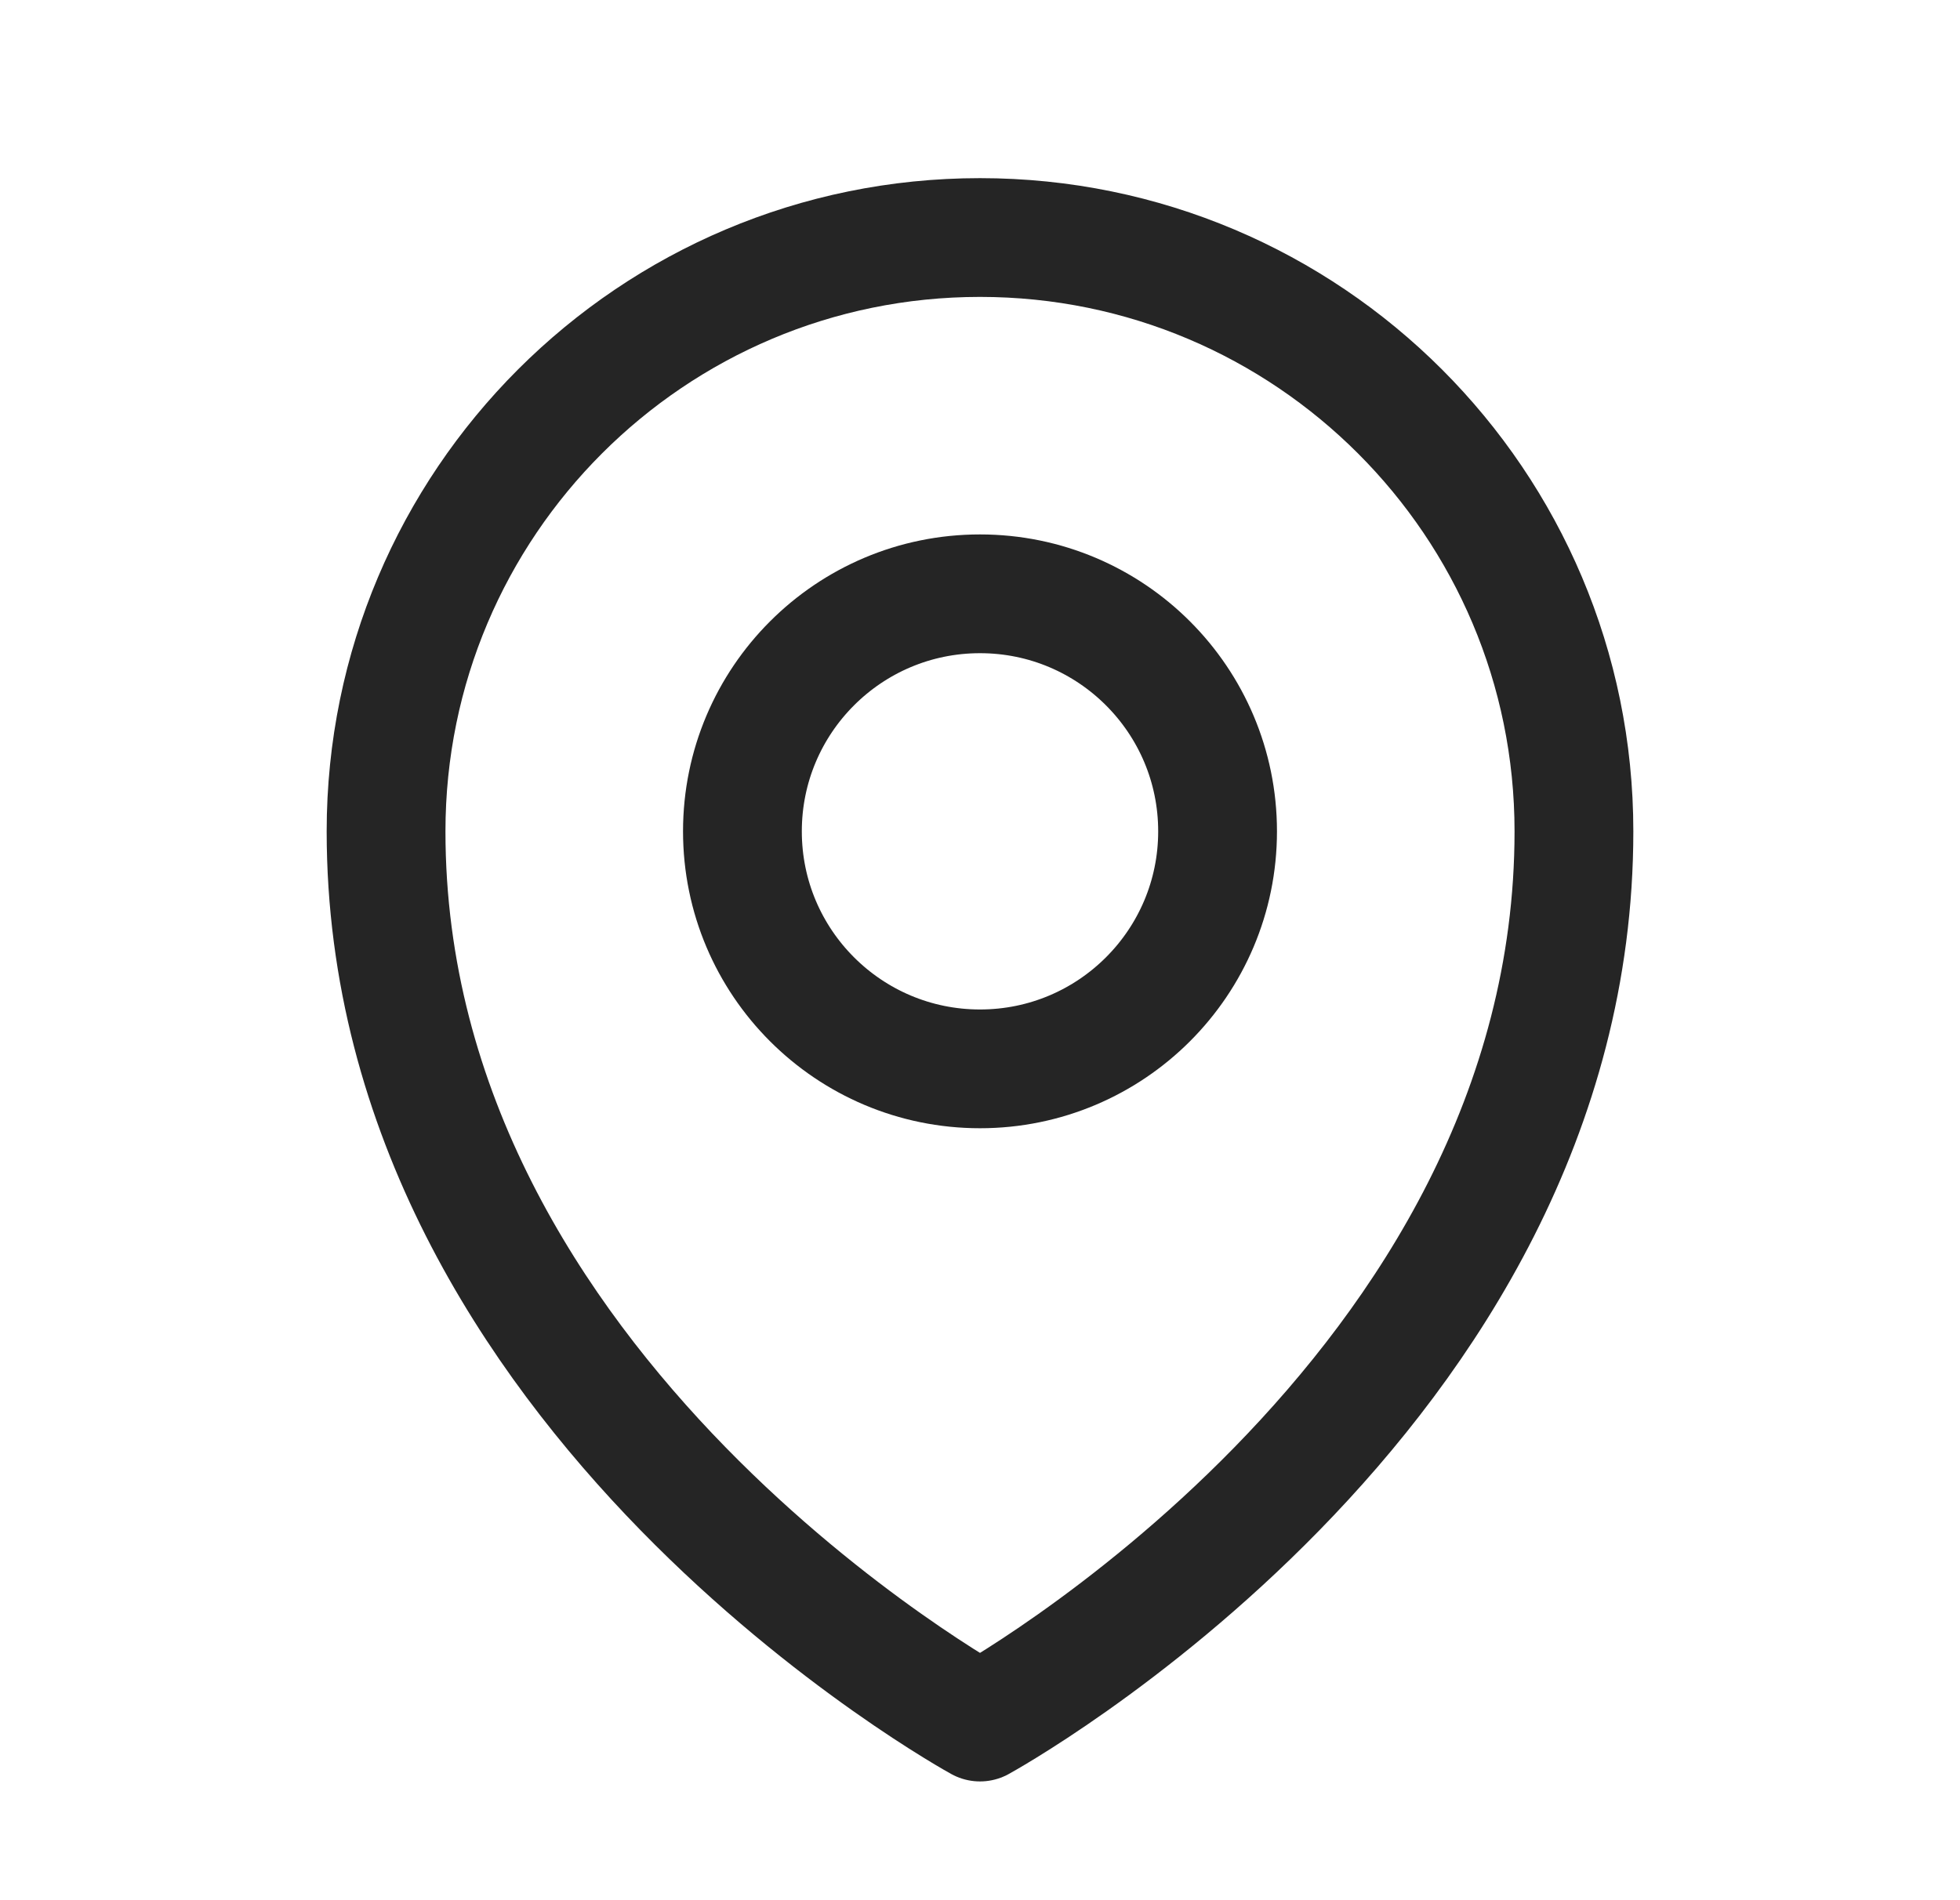
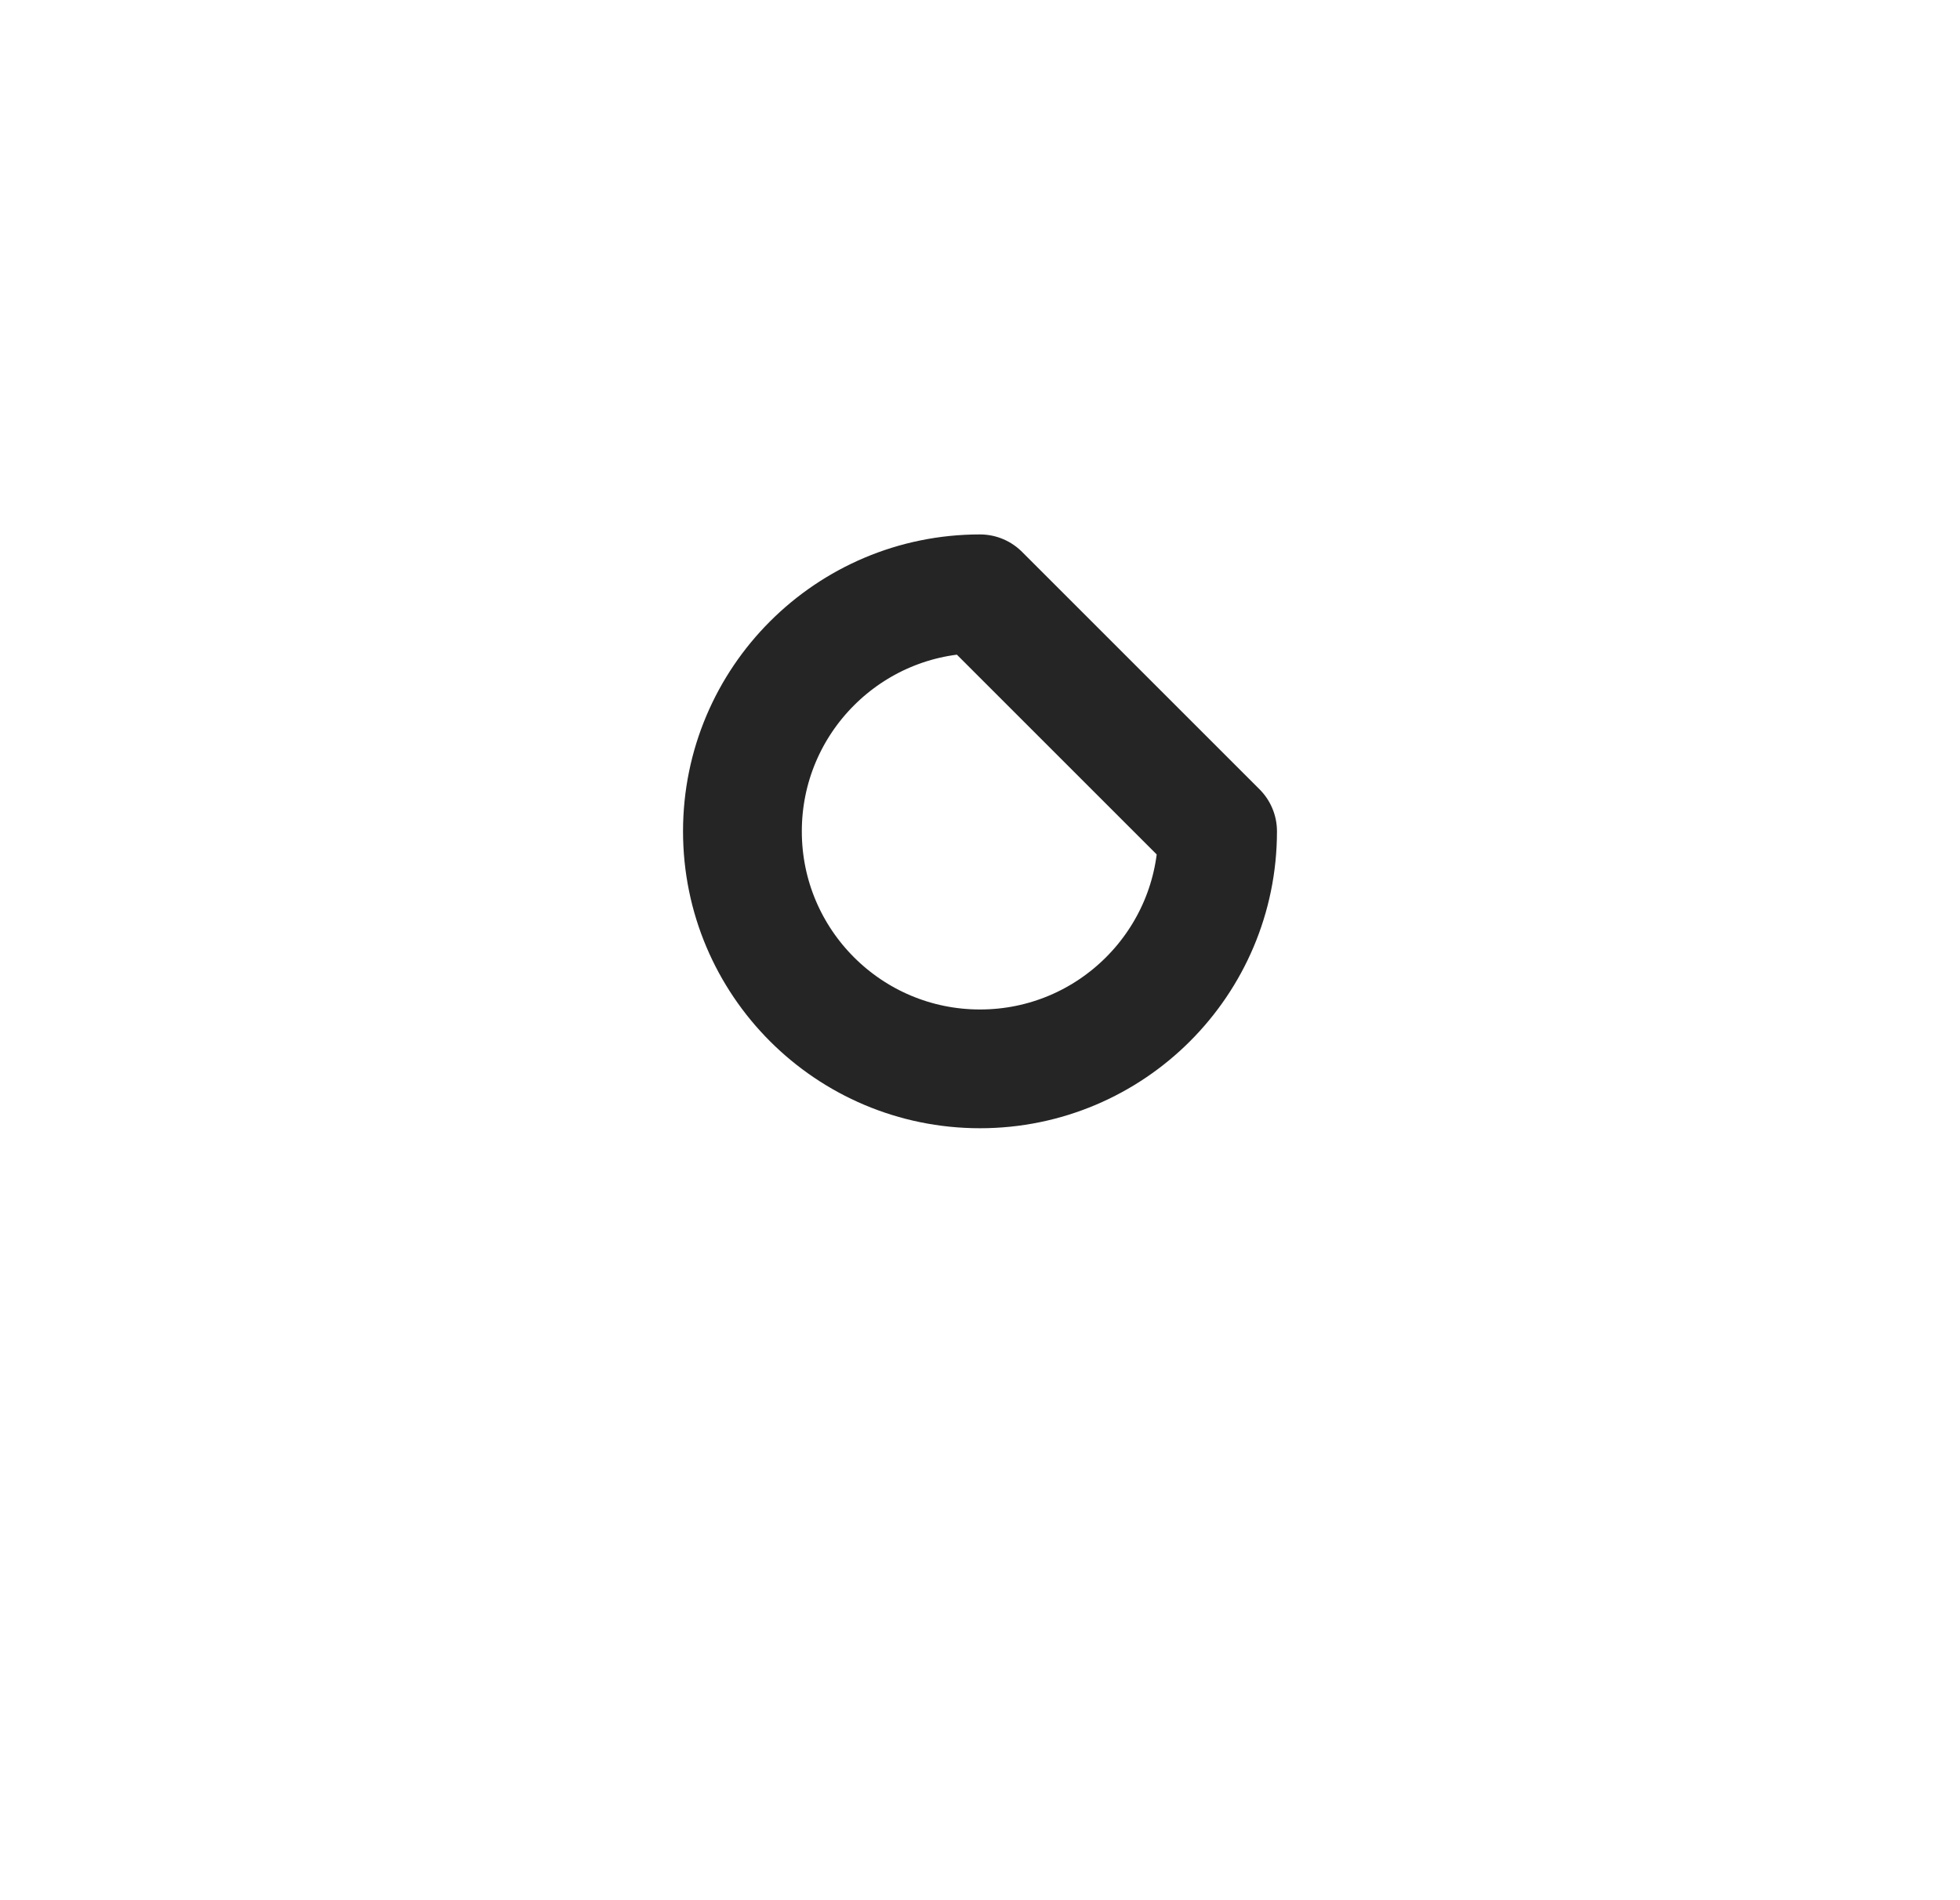
<svg xmlns="http://www.w3.org/2000/svg" width="33" height="32" viewBox="0 0 33 32" fill="none">
-   <path d="M20.5 14C20.5 16.209 18.709 18 16.5 18C14.291 18 12.5 16.209 12.5 14C12.5 11.791 14.291 10 16.5 10C18.709 10 20.5 11.791 20.5 14Z" stroke="#252525" stroke-width="2px" stroke-linecap="round" stroke-linejoin="round" fill="none" />
-   <path d="M26.5 14C26.5 23.523 16.5 29 16.5 29C16.5 29 6.5 23.523 6.5 14C6.5 8.477 10.977 4 16.5 4C22.023 4 26.5 8.477 26.5 14Z" stroke="#252525" stroke-width="2px" stroke-linecap="round" stroke-linejoin="round" fill="none" />
+   <path d="M20.5 14C20.5 16.209 18.709 18 16.5 18C14.291 18 12.5 16.209 12.5 14C12.5 11.791 14.291 10 16.5 10Z" stroke="#252525" stroke-width="2px" stroke-linecap="round" stroke-linejoin="round" fill="none" />
</svg>